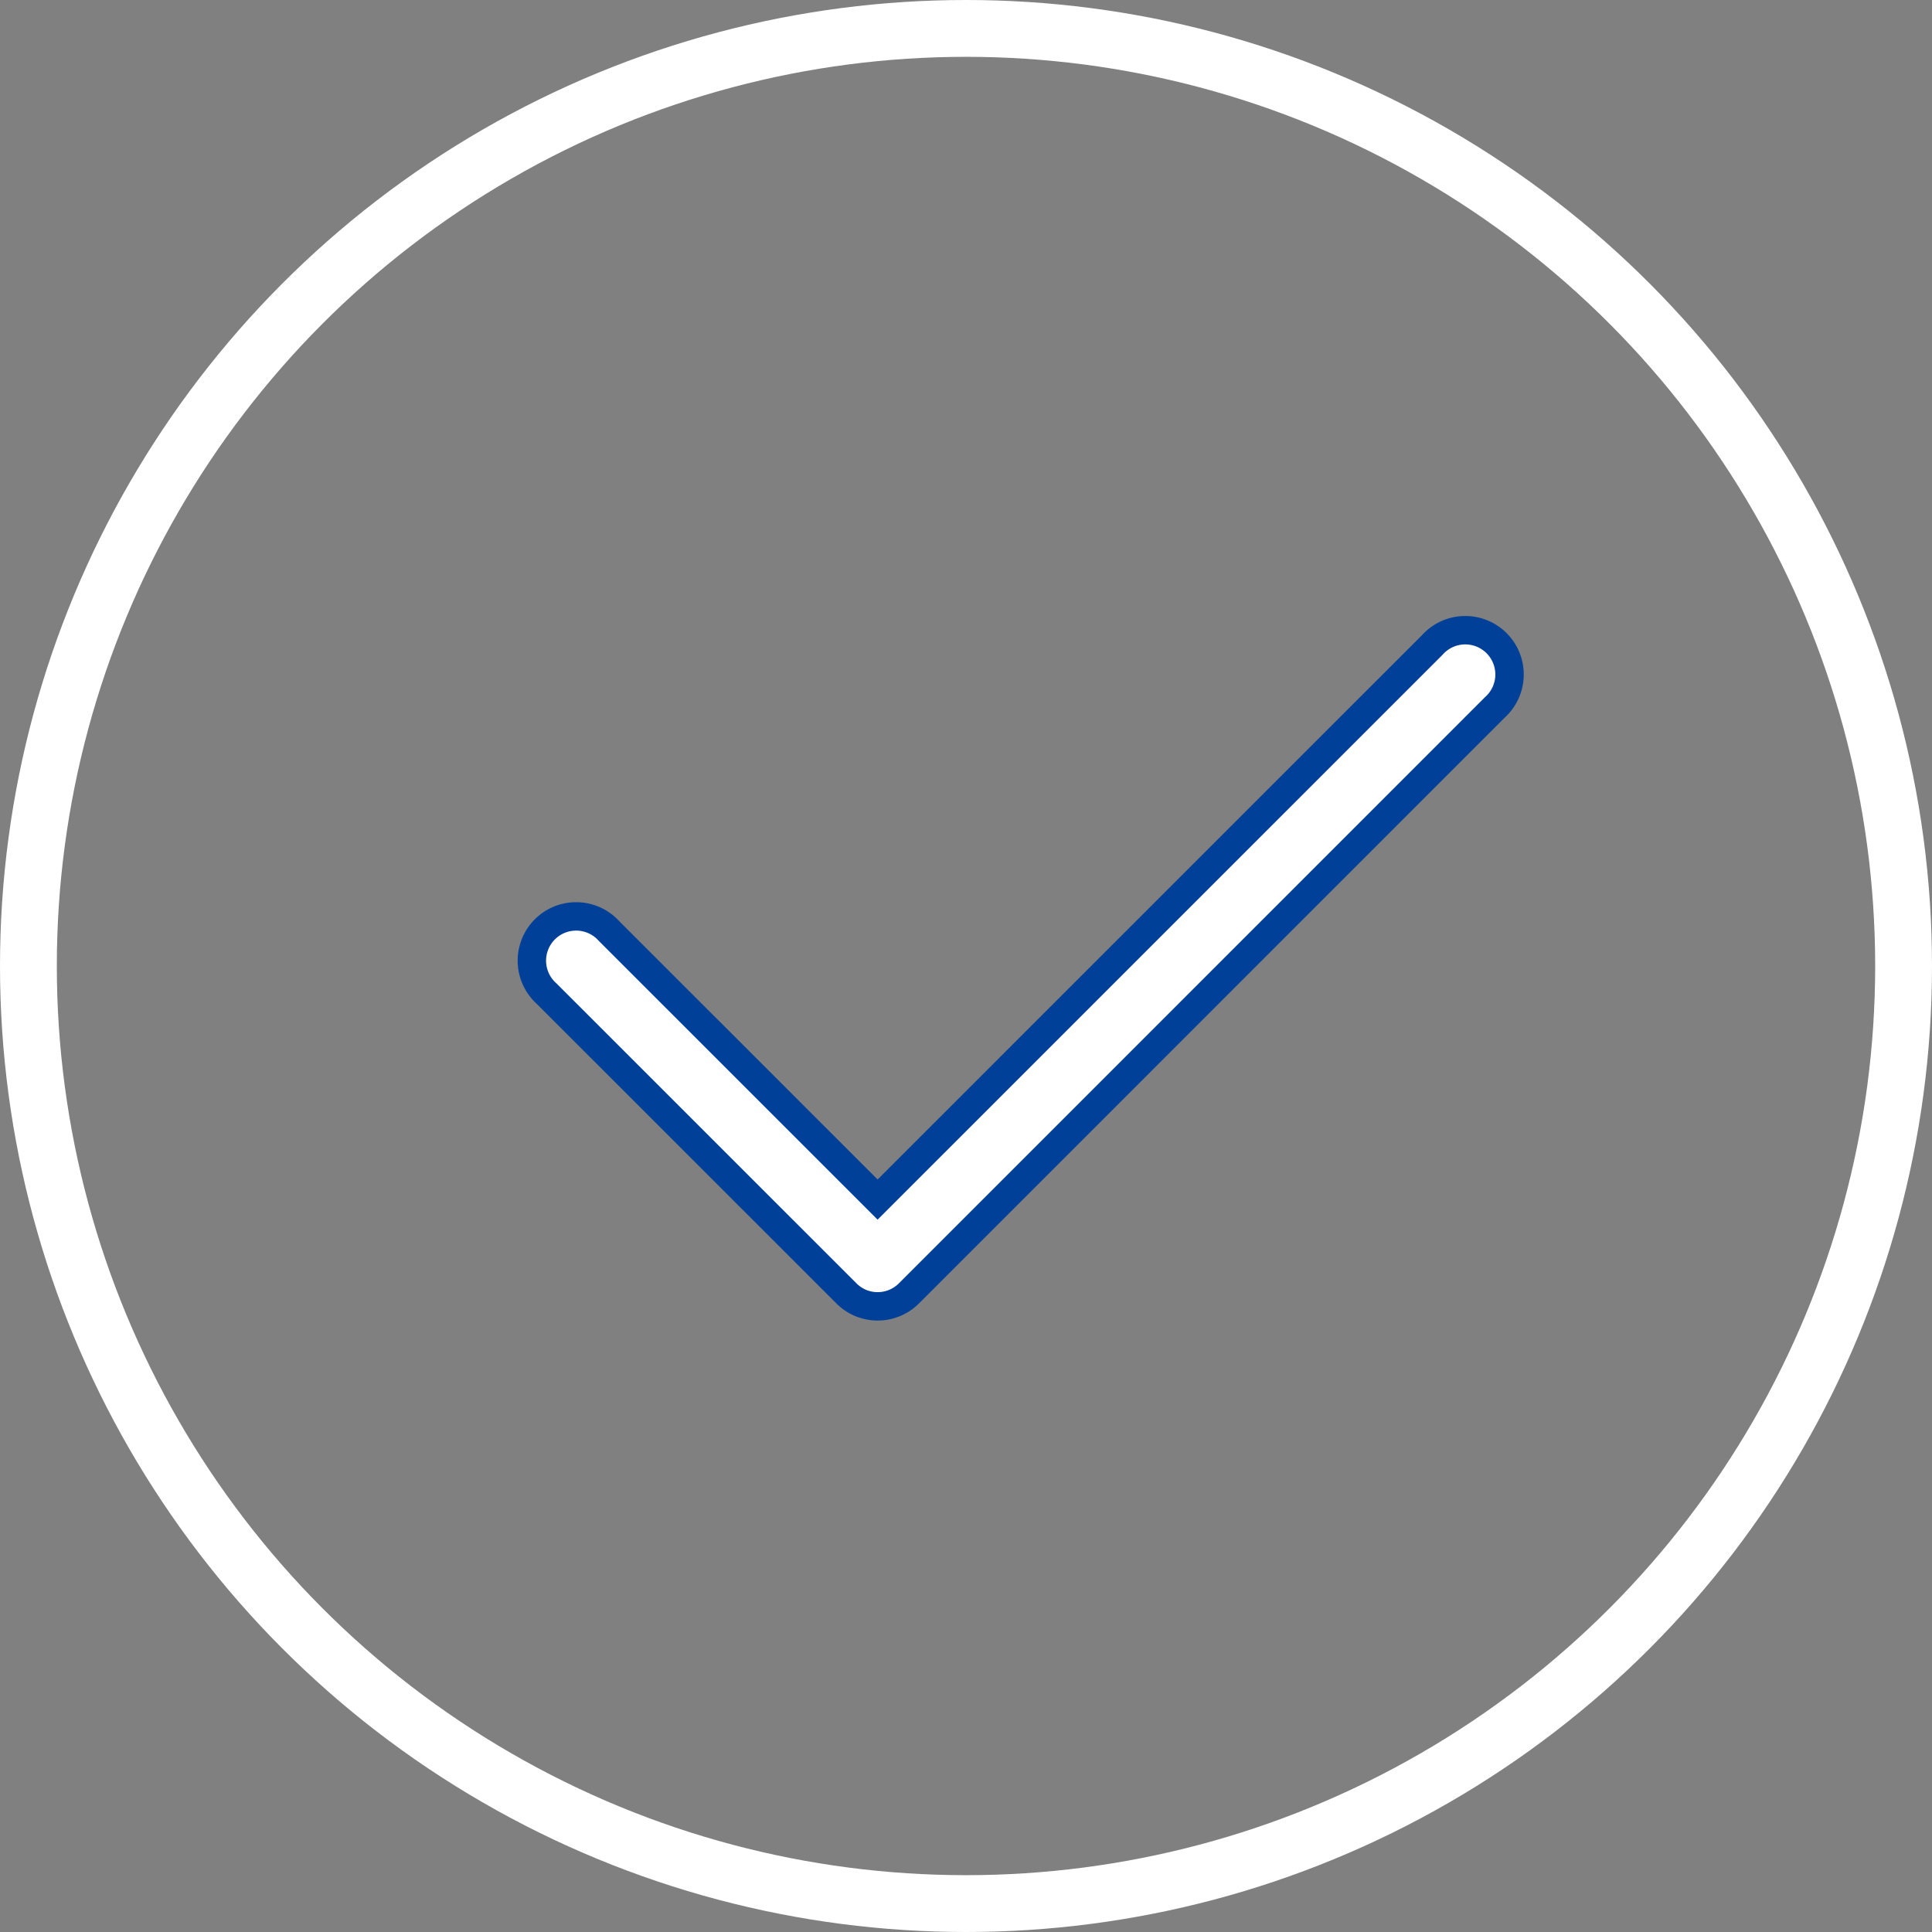
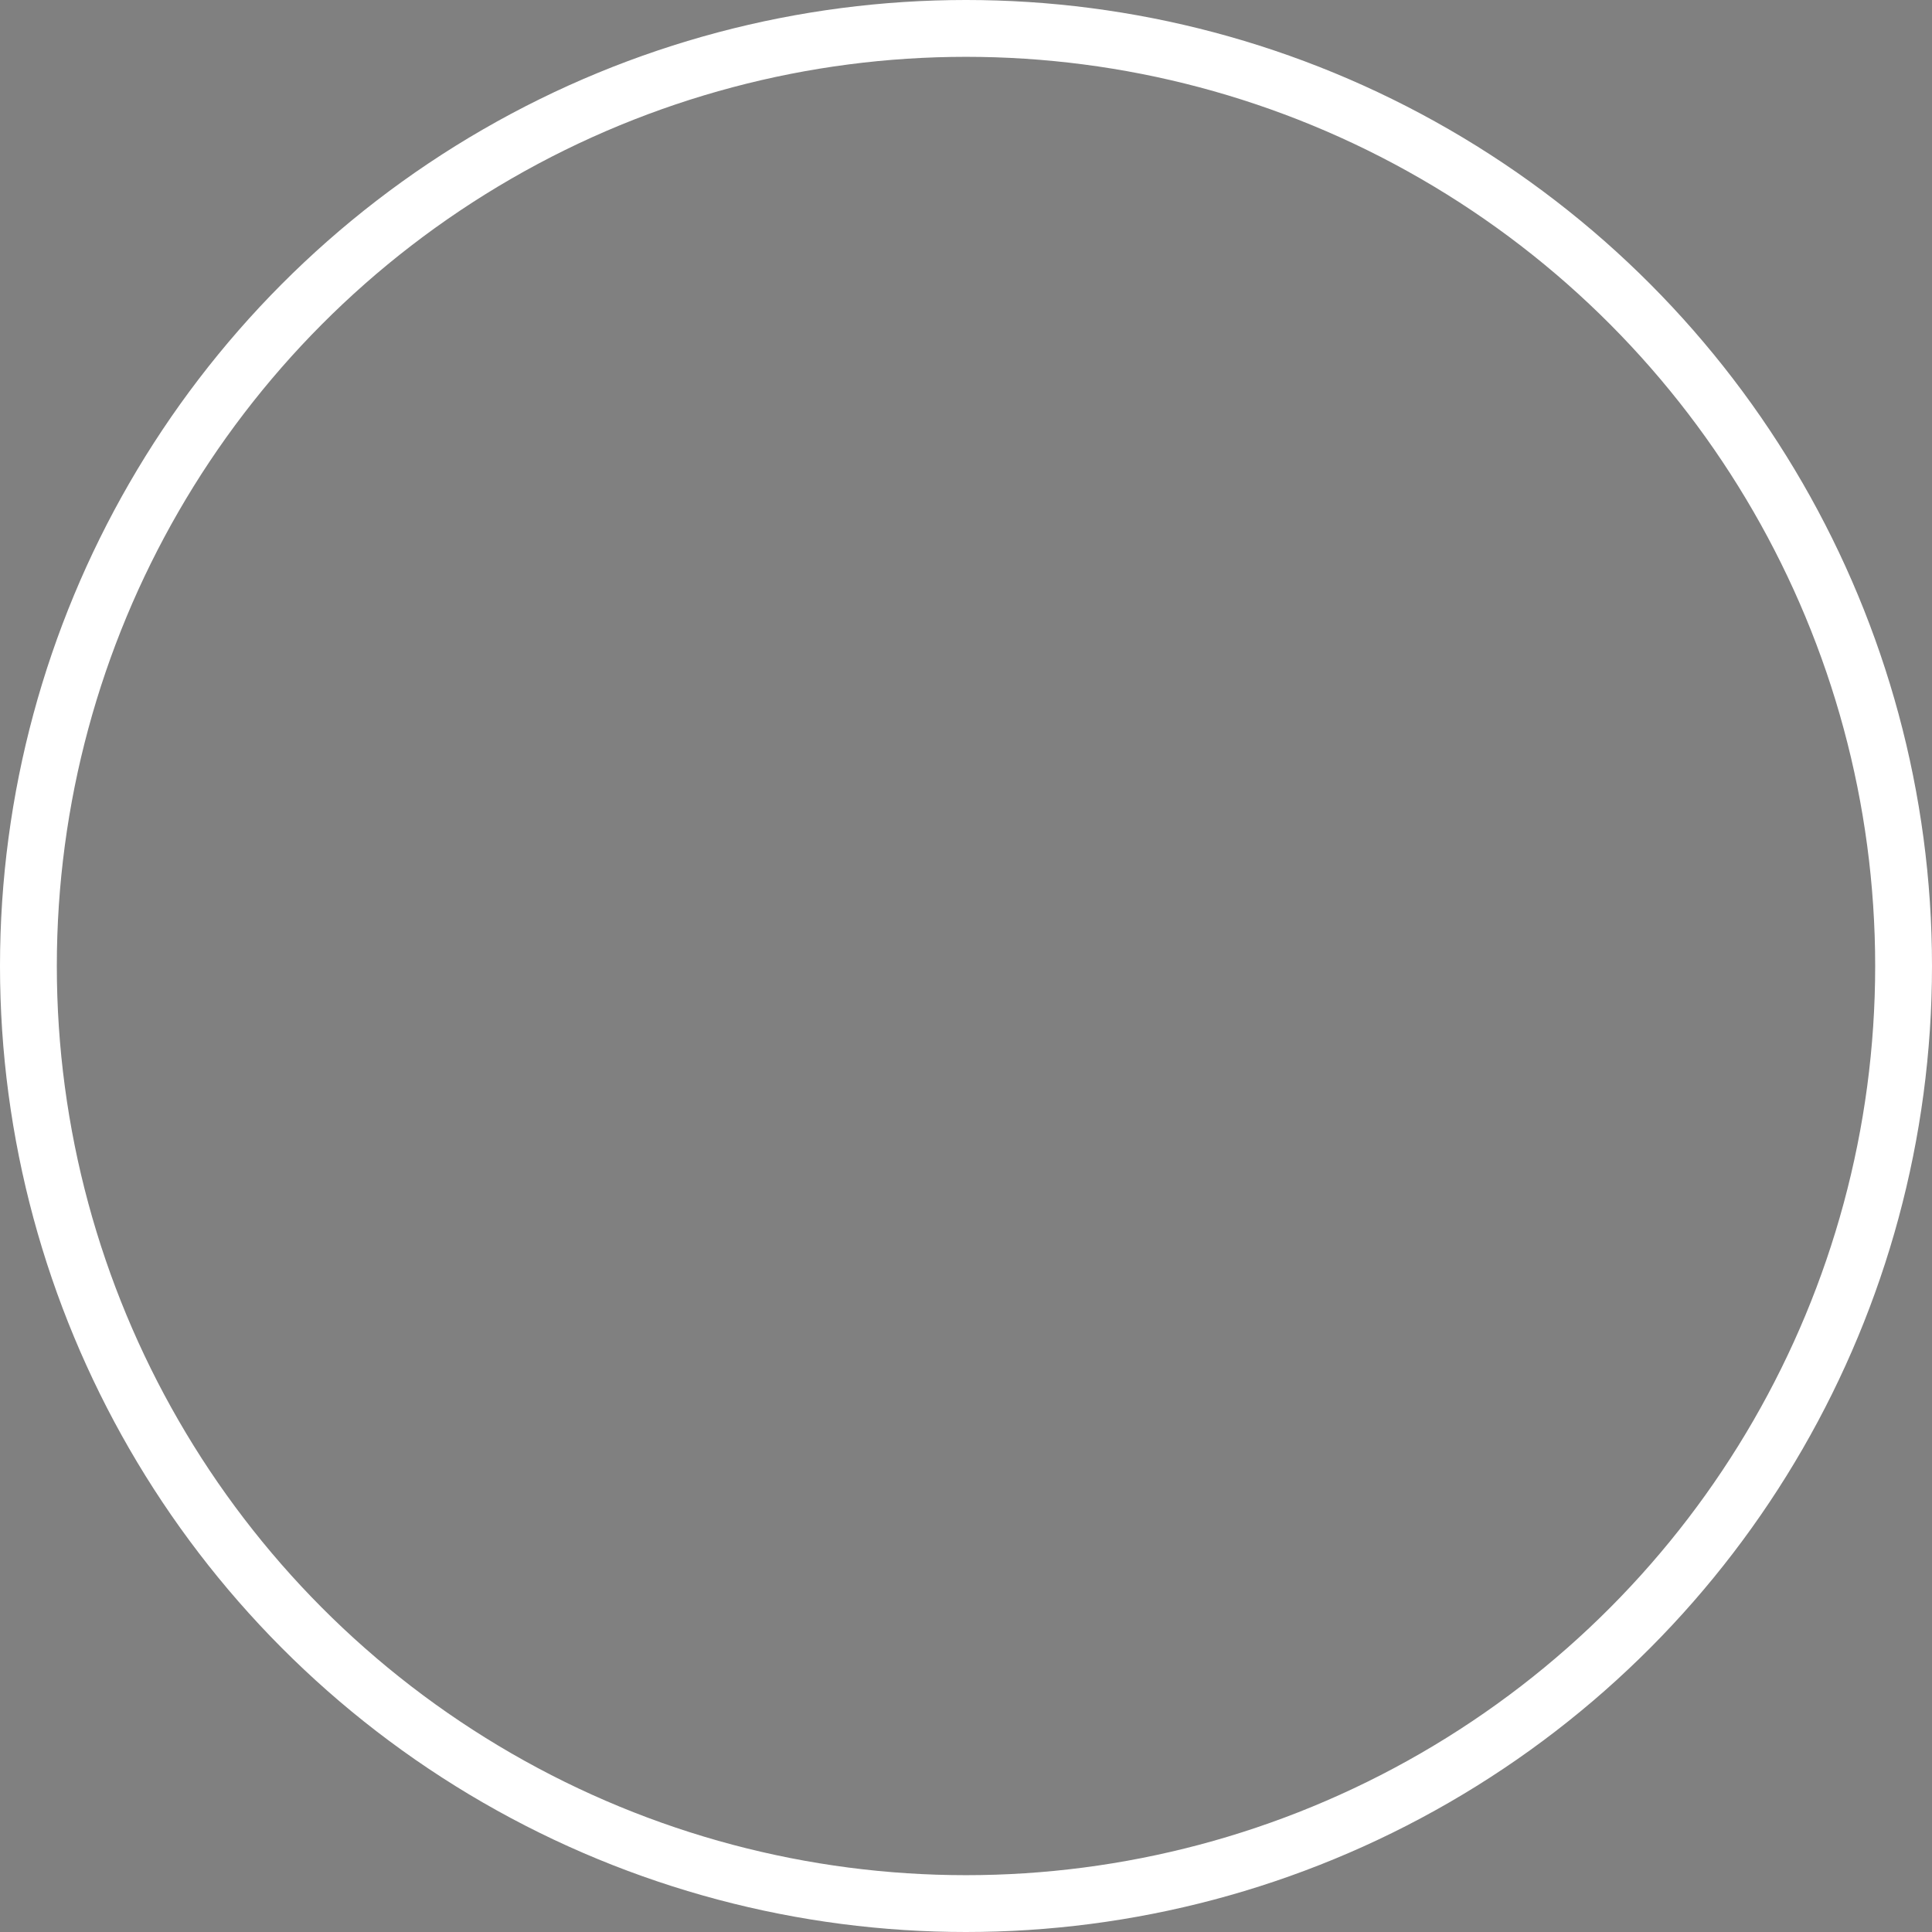
<svg xmlns="http://www.w3.org/2000/svg" width="68" height="68" viewBox="0 0 68 68">
  <rect x="0" y="0" width="68" height="68" fill="#808080" stroke="none" />
  <g id="组_1419" data-name="组 1419" transform="translate(-910.902 -1635.902)">
    <g id="椭圆_599" data-name="椭圆 599" transform="translate(910.902 1635.902)" fill="none" stroke="#fff" stroke-width="2">
-       <circle cx="34" cy="34" r="34" stroke="none" />
      <circle cx="34" cy="34" r="33" fill="none" />
    </g>
-     <path id="对号" d="M76.126,225.613a1.546,1.546,0,0,1-1.1-.458l-10.55-10.548a1.558,1.558,0,1,1,2.2-2.2l9.45,9.448,19.523-19.521a1.558,1.558,0,1,1,2.2,2.2L77.228,225.157A1.554,1.554,0,0,1,76.126,225.613Z" transform="translate(865.665 1456.268)" fill="#fff" stroke="#014099" stroke-width="1" />
  </g>
</svg>